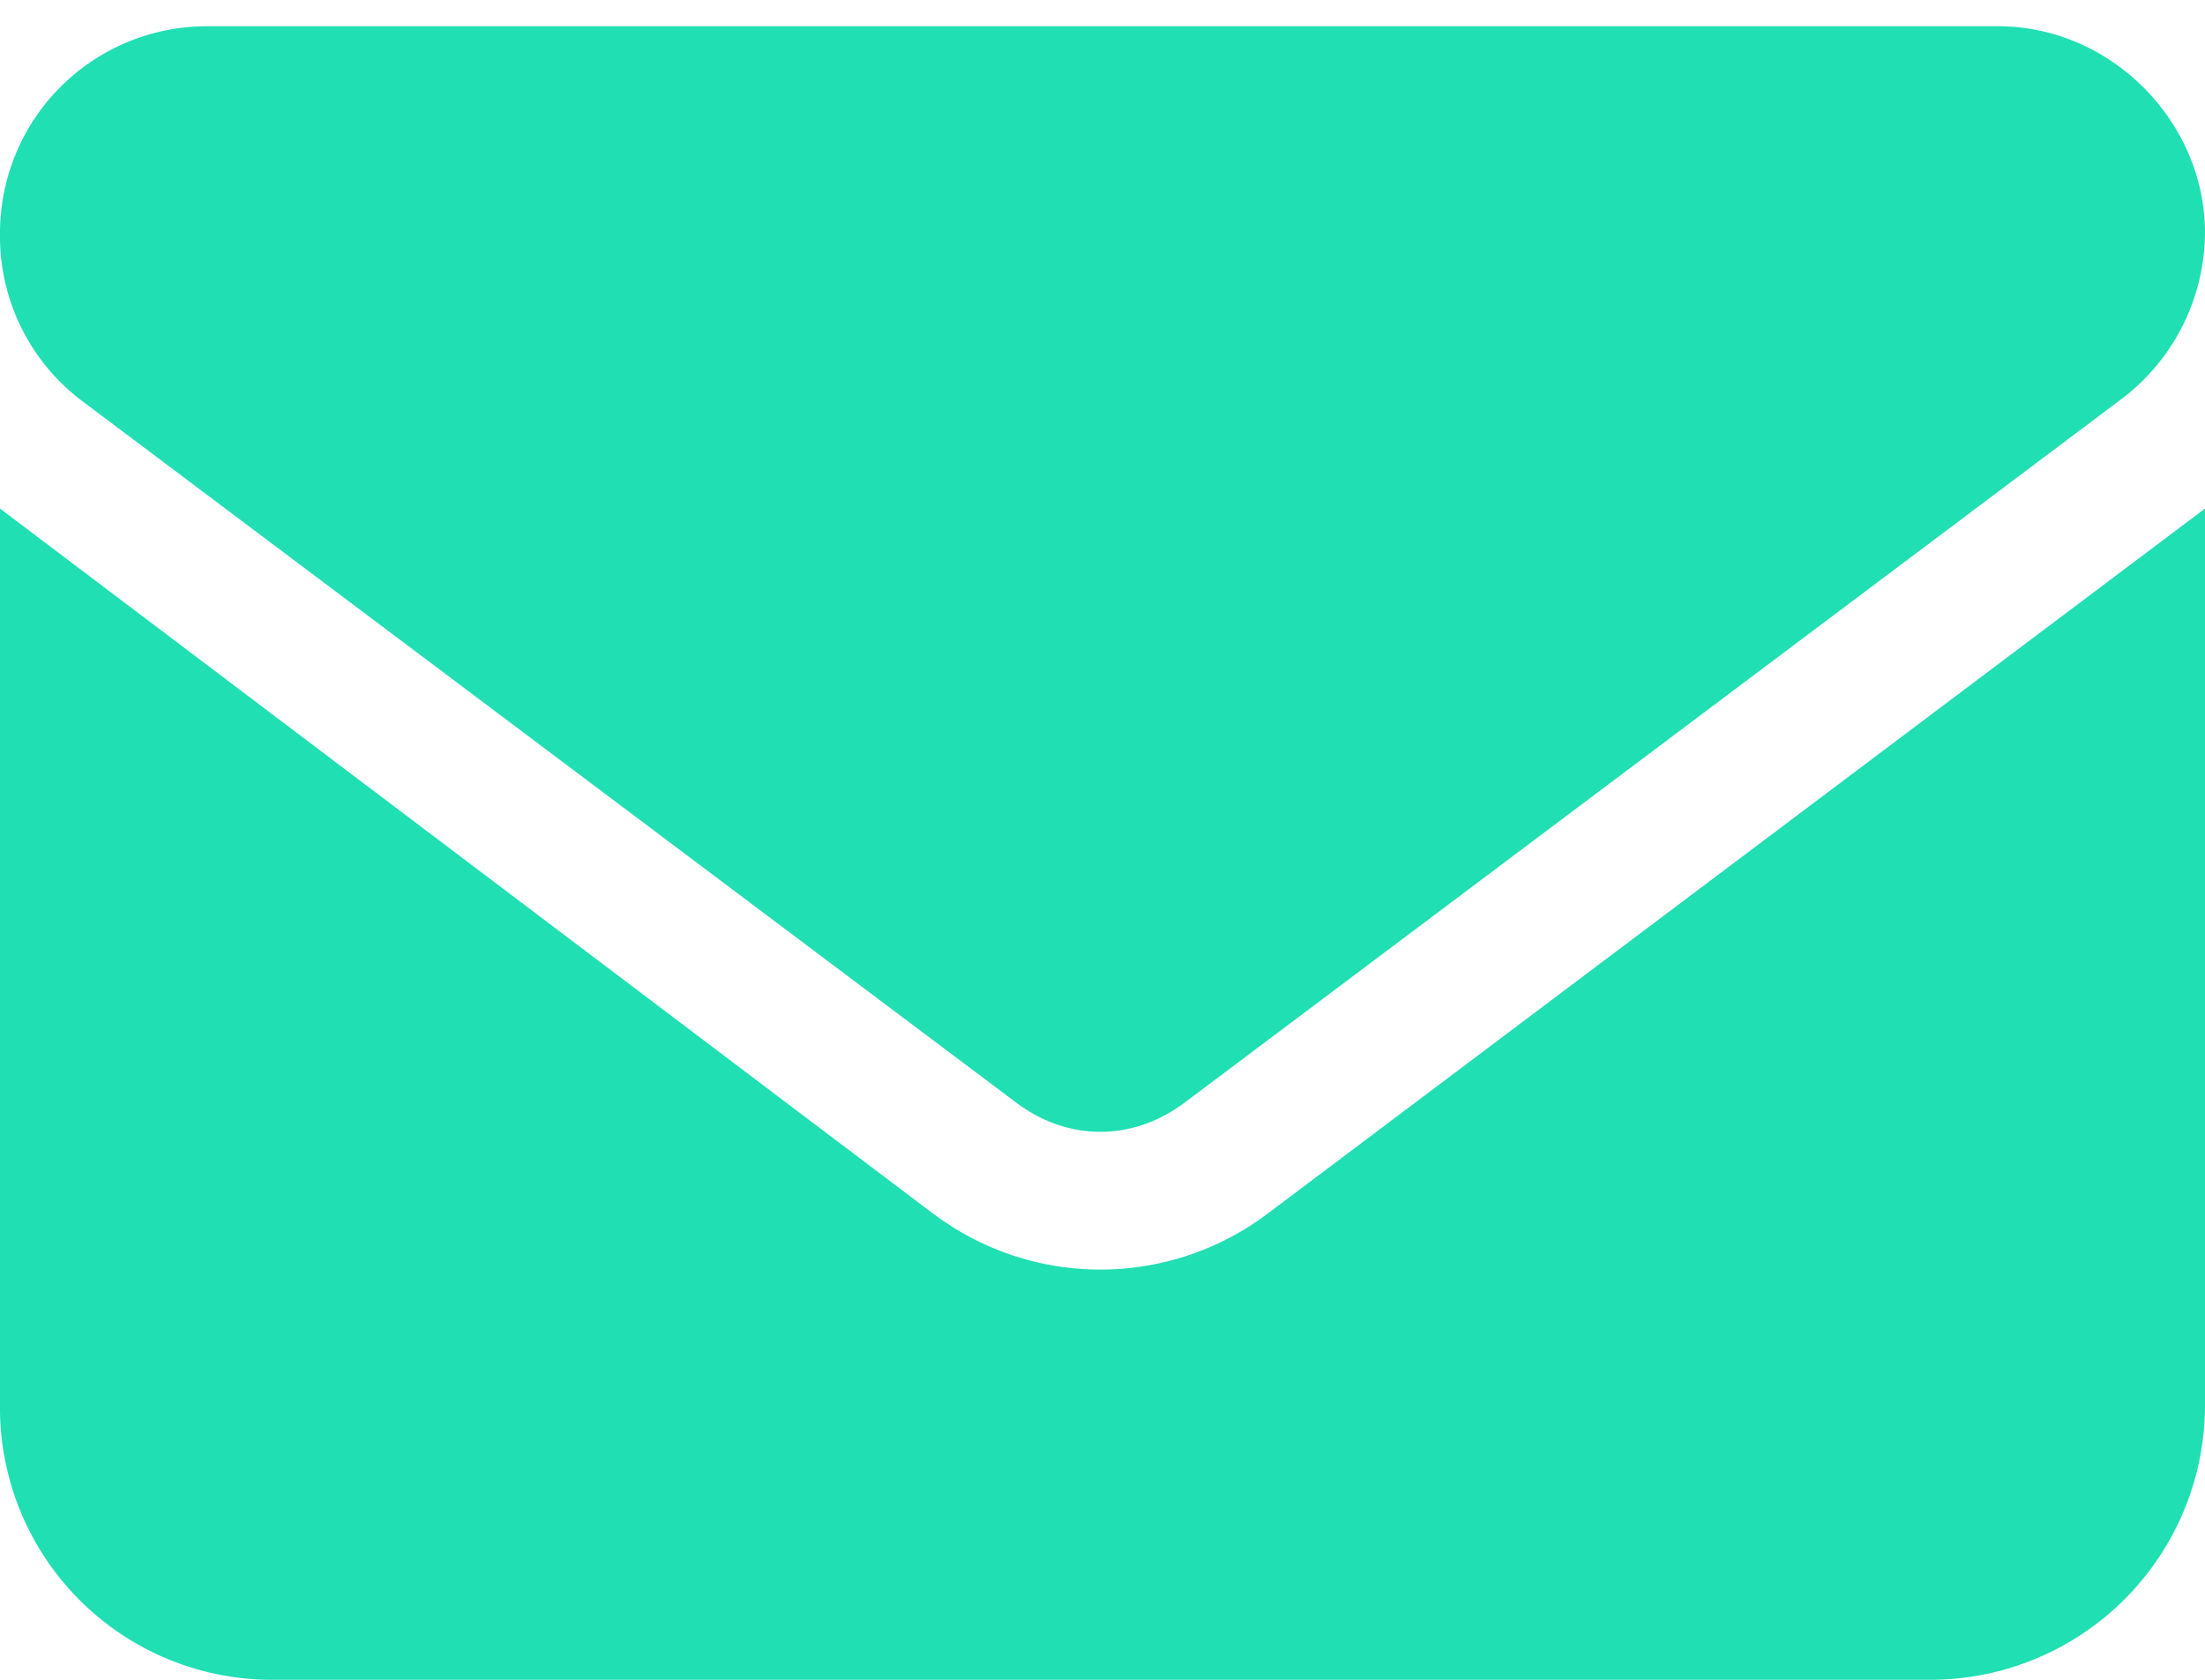
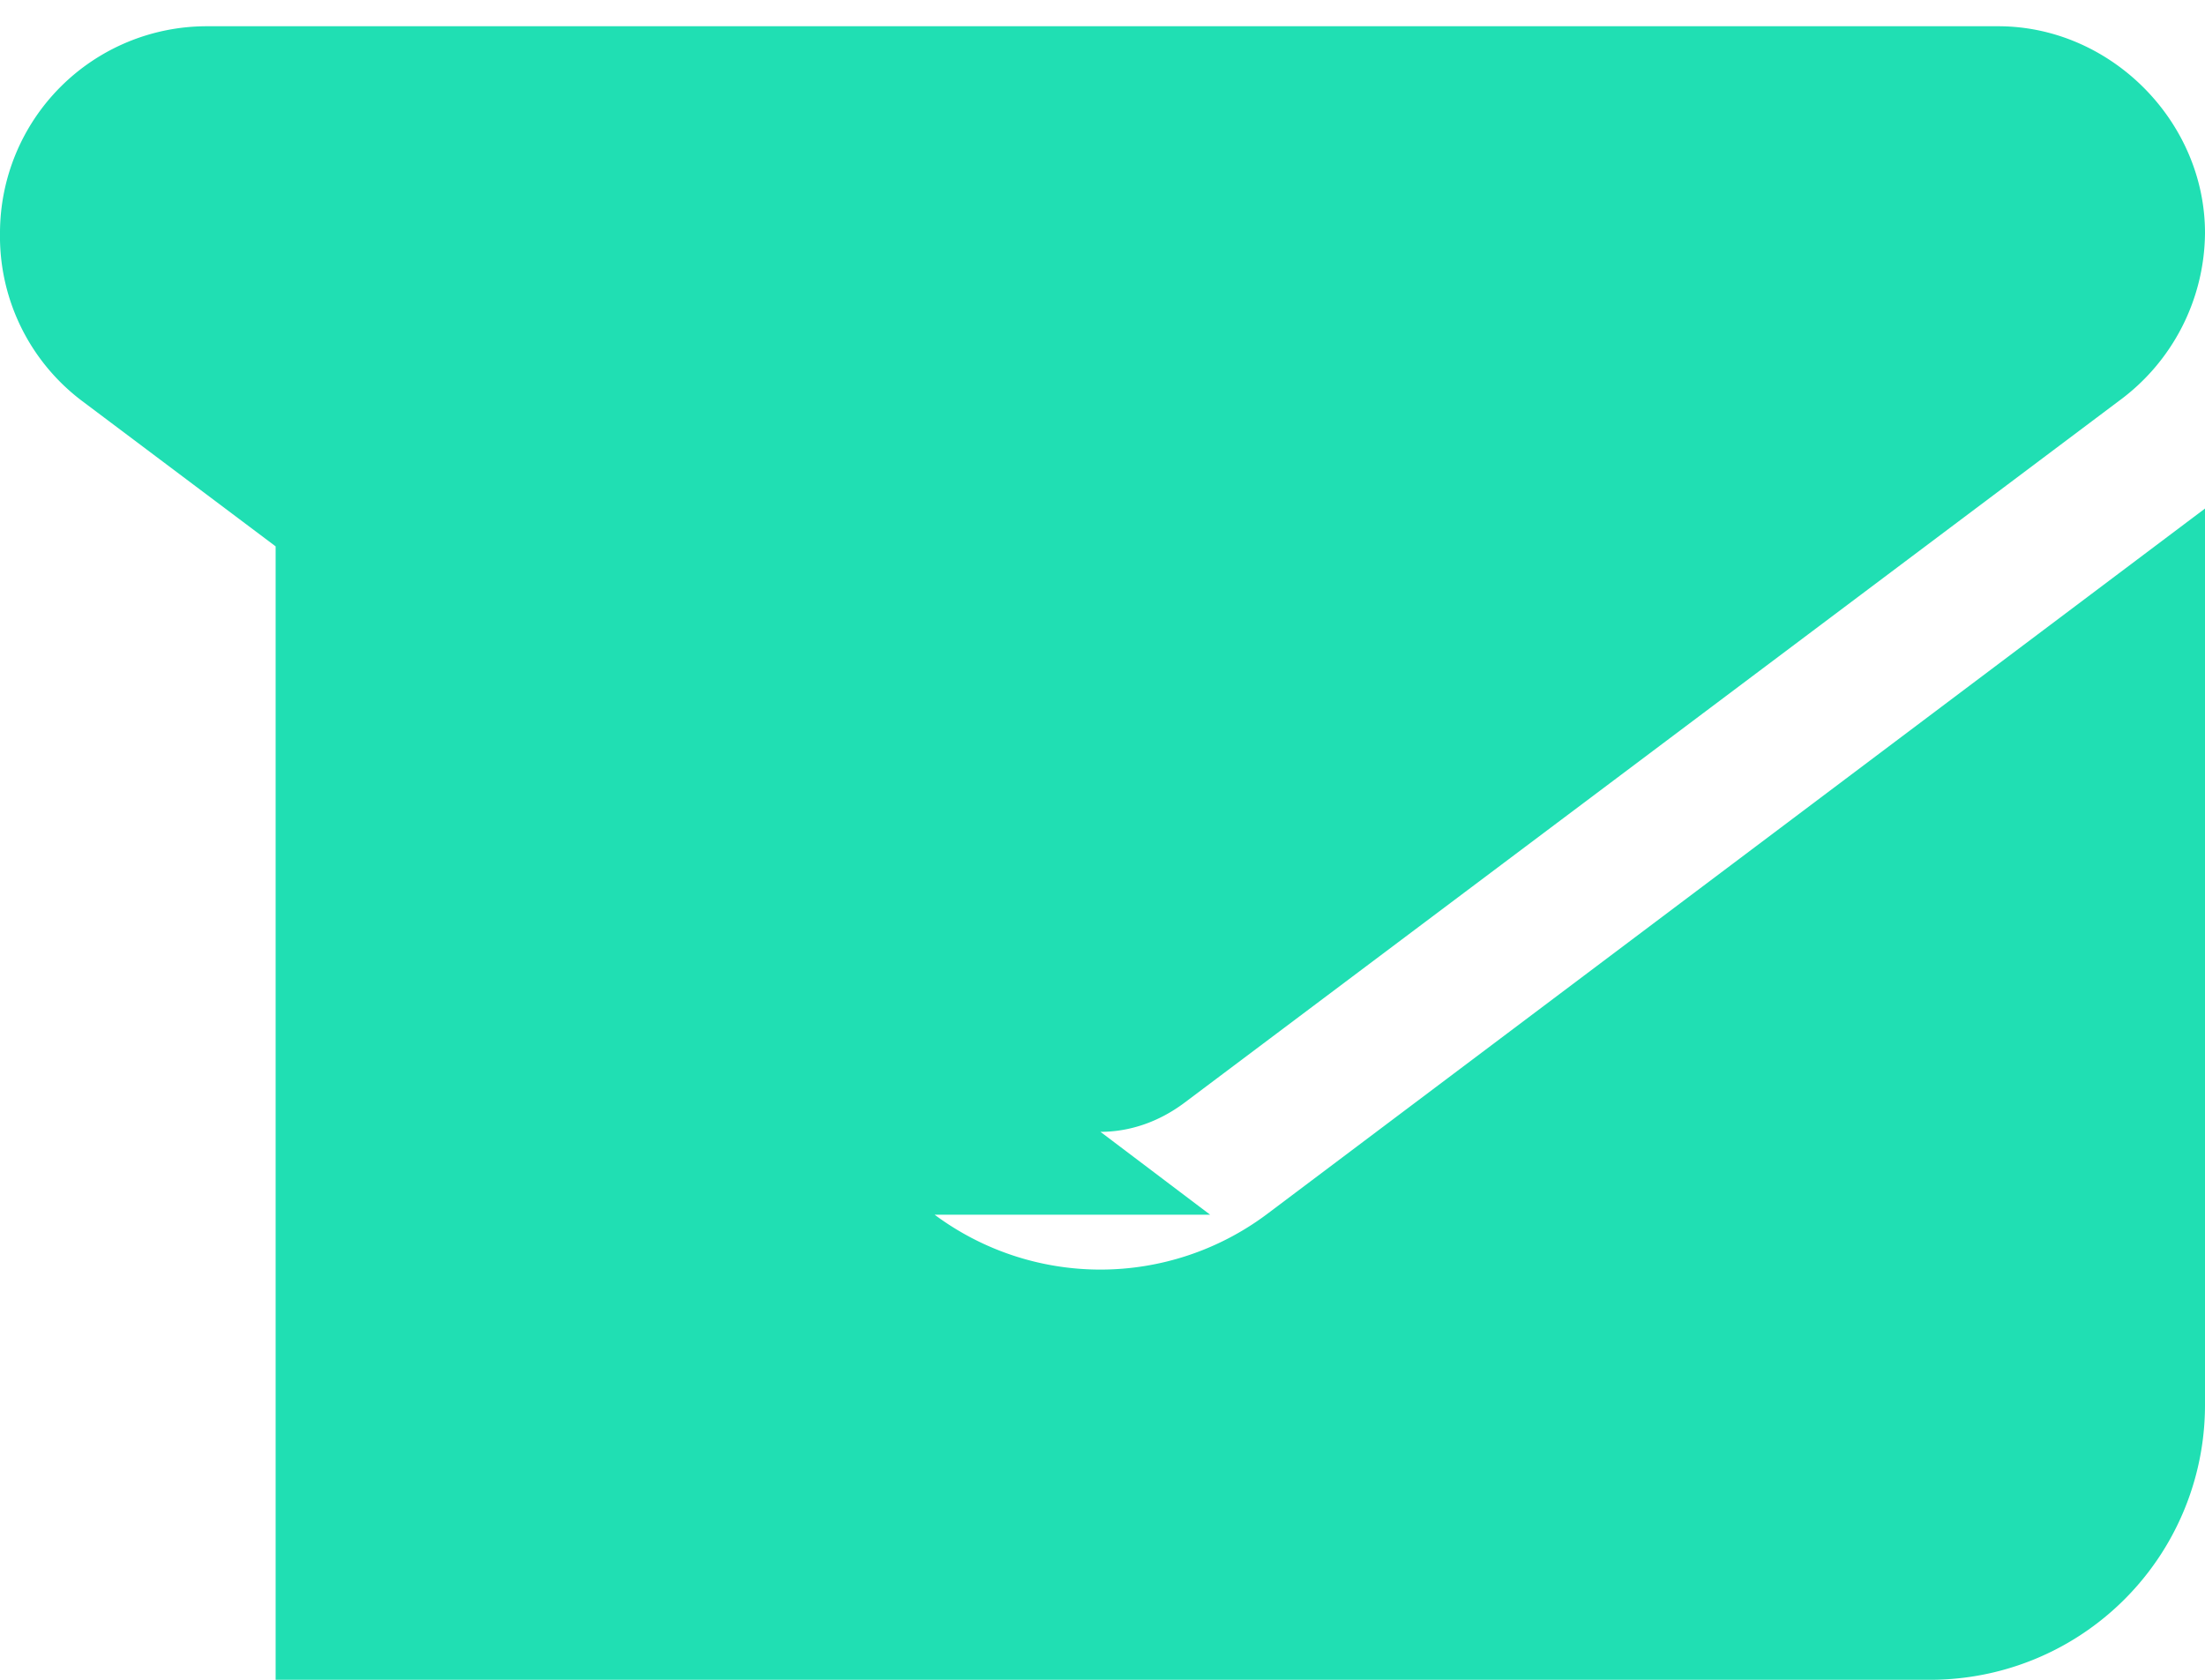
<svg xmlns="http://www.w3.org/2000/svg" width="21" height="16" fill="none">
-   <path d="M19.031.25C20.098.25 21 1.152 21 2.219a2 2 0 0 1-.82 1.6l-8.9 6.685c-.493.369-1.108.369-1.6 0L.78 3.818a1.963 1.963 0 0 1-.78-1.6A1.97 1.97 0 0 1 1.969.25H19.03ZM8.901 11.57a2.646 2.646 0 0 0 3.158 0L21 4.844v8.531A2.617 2.617 0 0 1 18.375 16H2.625A2.591 2.591 0 0 1 0 13.375V4.844l8.9 6.726Z" fill="#20DFB3" />
+   <path d="M19.031.25C20.098.25 21 1.152 21 2.219a2 2 0 0 1-.82 1.6l-8.9 6.685c-.493.369-1.108.369-1.6 0L.78 3.818a1.963 1.963 0 0 1-.78-1.6A1.97 1.97 0 0 1 1.969.25H19.03ZM8.901 11.57a2.646 2.646 0 0 0 3.158 0L21 4.844v8.531A2.617 2.617 0 0 1 18.375 16H2.625V4.844l8.9 6.726Z" fill="#20DFB3" />
</svg>